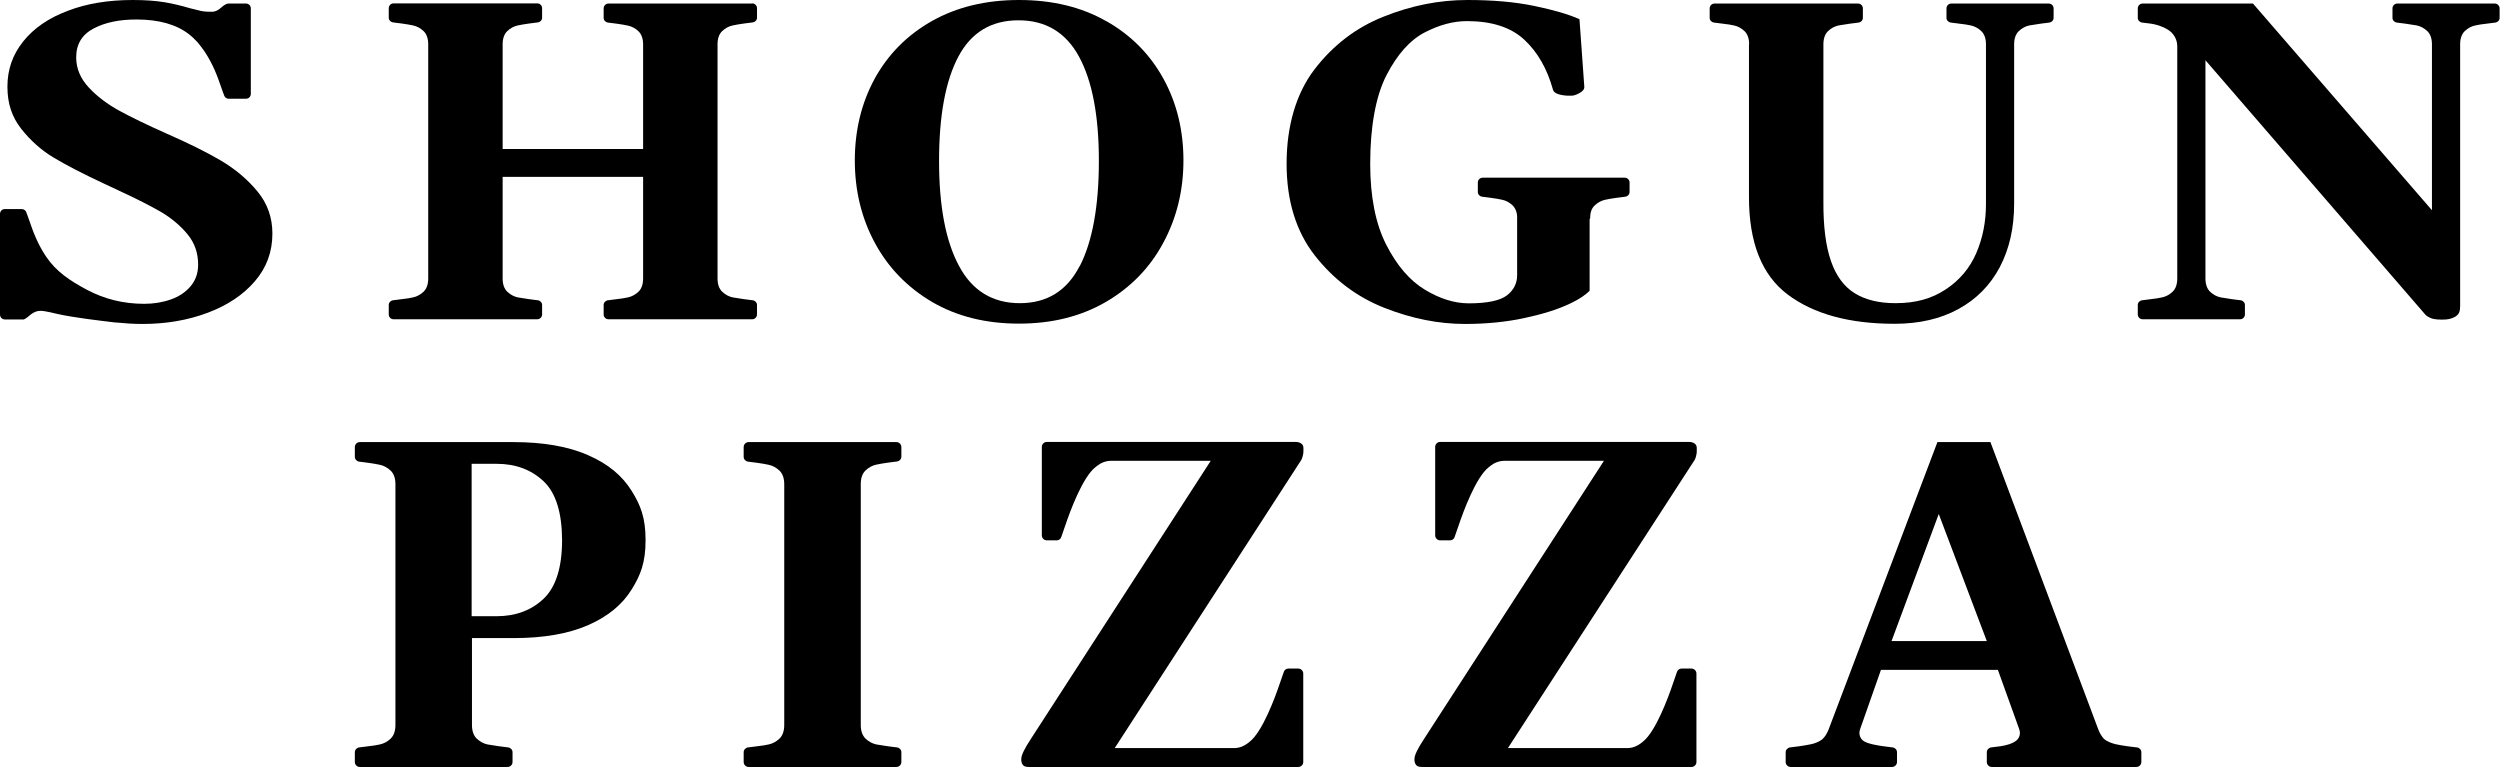
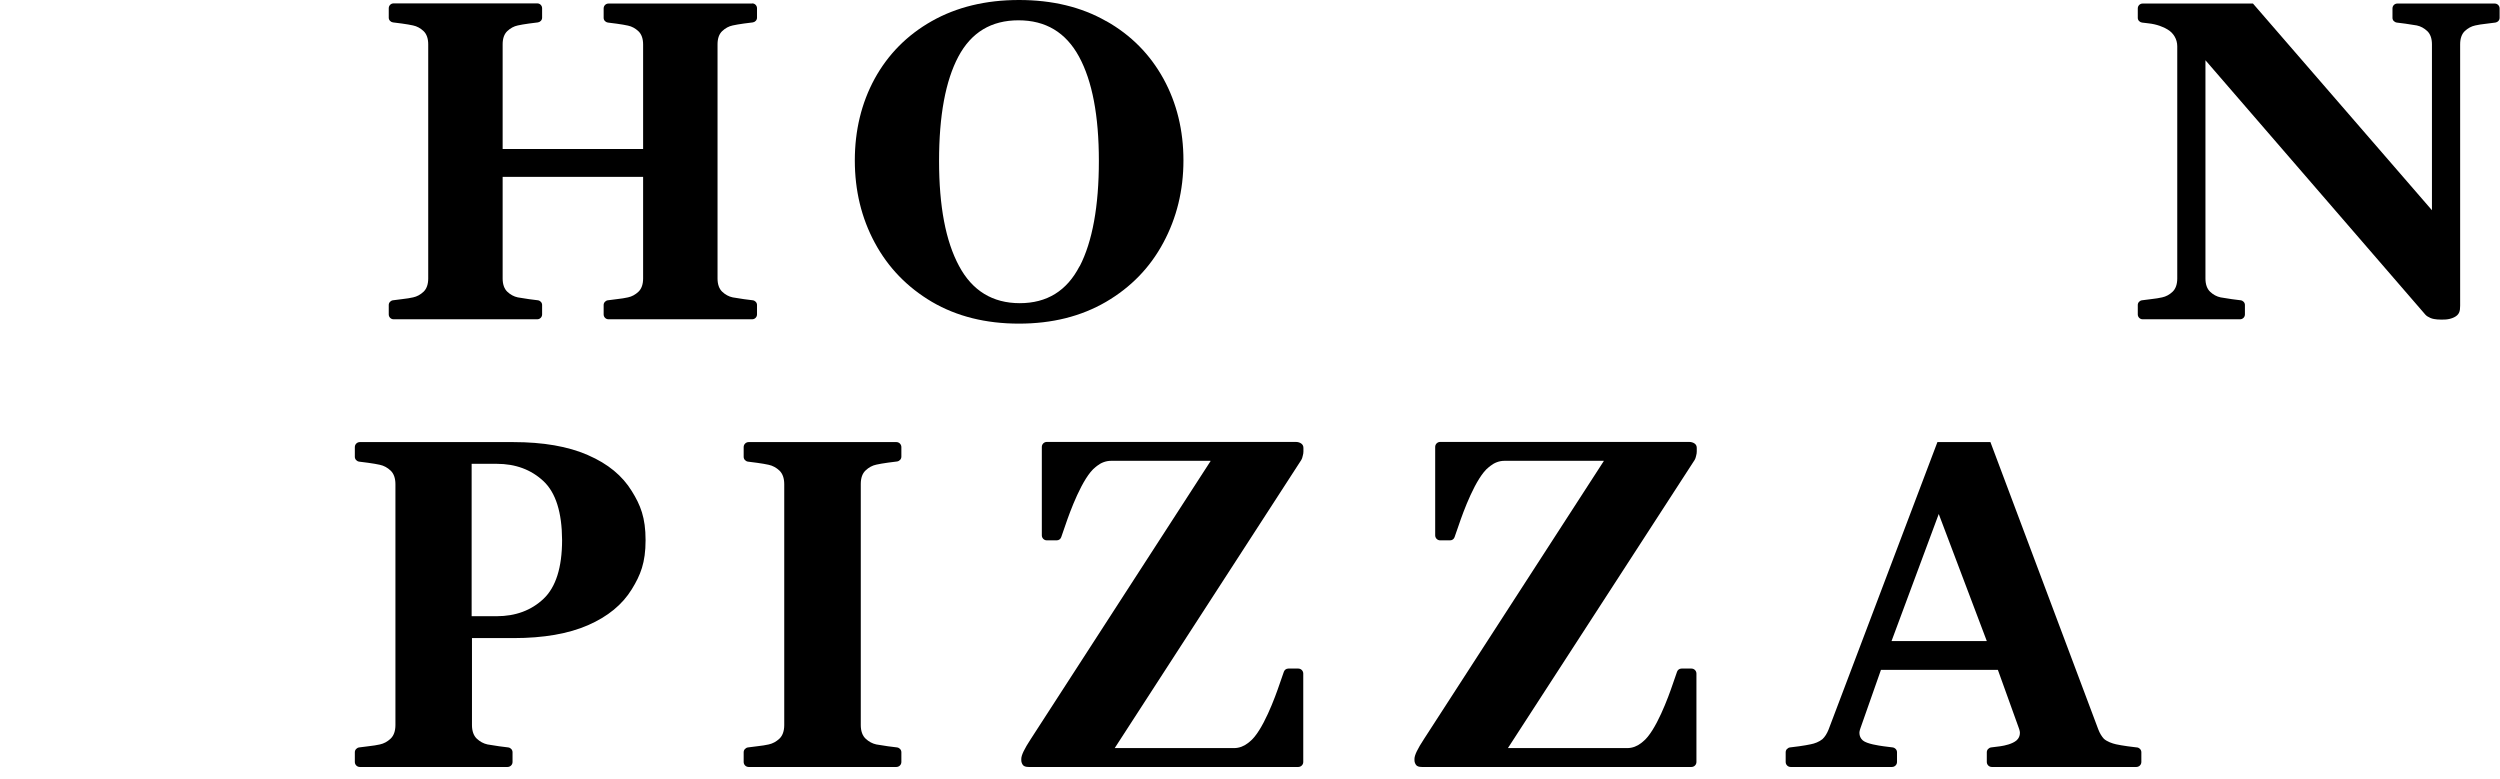
<svg xmlns="http://www.w3.org/2000/svg" width="122" height="38" viewBox="0 0 122 38" fill="none">
  <path d="M53.978 1.03C52.768 0.338 51.345 0 49.725 0C48.106 0 46.683 0.346 45.472 1.03C44.262 1.714 43.334 2.657 42.682 3.844C42.037 5.031 41.715 6.368 41.715 7.83C41.715 9.292 42.037 10.636 42.69 11.847C43.342 13.058 44.27 14.017 45.48 14.732C46.691 15.44 48.106 15.793 49.725 15.793C51.345 15.793 52.752 15.44 53.971 14.732C55.181 14.025 56.117 13.066 56.769 11.847C57.422 10.636 57.752 9.292 57.752 7.83C57.752 6.368 57.429 5.031 56.777 3.844C56.124 2.657 55.197 1.714 53.986 1.03H53.978ZM52.681 12.995C52.06 14.198 51.085 14.795 49.765 14.795C48.444 14.795 47.446 14.19 46.801 12.979C46.148 11.768 45.826 10.062 45.826 7.853C45.826 5.644 46.141 3.939 46.77 2.759C47.398 1.58 48.373 0.991 49.702 0.991C51.03 0.991 52.013 1.58 52.658 2.767C53.302 3.954 53.625 5.644 53.625 7.853C53.625 10.062 53.31 11.792 52.689 12.995H52.681Z" fill="black" />
  <path d="M36.706 0.173H29.694C29.568 0.173 29.458 0.275 29.458 0.409V0.873C29.458 0.991 29.553 1.085 29.663 1.101L30.095 1.156C30.323 1.187 30.504 1.219 30.645 1.25C30.834 1.289 31.007 1.384 31.156 1.525C31.306 1.667 31.384 1.887 31.384 2.17V7.272H24.529V2.162C24.529 1.871 24.608 1.659 24.757 1.517C24.907 1.376 25.079 1.281 25.268 1.242C25.41 1.211 25.59 1.179 25.818 1.148L26.251 1.093C26.361 1.077 26.455 0.983 26.455 0.865V0.401C26.455 0.275 26.353 0.165 26.219 0.165H19.207C19.081 0.165 18.971 0.267 18.971 0.401V0.865C18.971 0.983 19.066 1.077 19.176 1.093L19.608 1.148C19.836 1.179 20.017 1.211 20.158 1.242C20.347 1.281 20.52 1.376 20.669 1.517C20.819 1.659 20.897 1.879 20.897 2.162V13.592C20.897 13.875 20.819 14.095 20.669 14.237C20.52 14.378 20.347 14.473 20.158 14.512C20.017 14.543 19.836 14.575 19.608 14.599L19.176 14.654C19.066 14.669 18.971 14.764 18.971 14.882V15.345C18.971 15.471 19.073 15.581 19.207 15.581H26.219C26.345 15.581 26.455 15.479 26.455 15.345V14.882C26.455 14.764 26.361 14.669 26.251 14.654L25.818 14.599C25.59 14.567 25.41 14.536 25.268 14.512C25.079 14.473 24.907 14.378 24.757 14.237C24.608 14.095 24.529 13.875 24.529 13.592V8.632H31.384V13.592C31.384 13.875 31.306 14.095 31.156 14.237C31.007 14.378 30.834 14.473 30.645 14.512C30.504 14.543 30.323 14.575 30.095 14.599L29.663 14.654C29.553 14.669 29.458 14.764 29.458 14.882V15.345C29.458 15.471 29.56 15.581 29.694 15.581H36.706C36.832 15.581 36.942 15.479 36.942 15.345V14.882C36.942 14.764 36.848 14.669 36.738 14.654L36.306 14.599C36.078 14.567 35.897 14.536 35.755 14.512C35.566 14.473 35.394 14.378 35.244 14.237C35.095 14.095 35.016 13.875 35.016 13.592V2.162C35.016 1.871 35.095 1.659 35.244 1.517C35.394 1.376 35.566 1.281 35.755 1.242C35.897 1.211 36.078 1.179 36.306 1.148L36.738 1.093C36.848 1.077 36.942 0.983 36.942 0.865V0.401C36.942 0.275 36.84 0.165 36.706 0.165V0.173Z" fill="black" />
-   <path d="M85.358 2.162C85.358 1.879 85.28 1.659 85.13 1.517C84.981 1.376 84.808 1.281 84.619 1.242C84.478 1.211 84.297 1.179 84.069 1.156L83.637 1.101C83.527 1.085 83.432 0.991 83.432 0.873V0.409C83.432 0.283 83.534 0.173 83.668 0.173H90.673C90.798 0.173 90.908 0.275 90.908 0.409V0.873C90.908 0.991 90.814 1.085 90.704 1.101L90.272 1.156C90.044 1.187 89.863 1.219 89.721 1.242C89.533 1.281 89.36 1.376 89.21 1.517C89.061 1.659 88.982 1.879 88.982 2.162V9.85C88.975 11.053 89.1 12.02 89.352 12.743C89.603 13.467 89.989 13.985 90.507 14.308C91.026 14.63 91.687 14.795 92.496 14.795C93.51 14.795 94.281 14.567 94.957 14.119C95.633 13.671 96.128 13.081 96.443 12.35C96.757 11.619 96.915 10.825 96.915 9.96V2.162C96.915 1.879 96.836 1.659 96.686 1.517C96.537 1.376 96.364 1.281 96.175 1.242C96.034 1.211 95.853 1.179 95.625 1.156L95.193 1.101C95.083 1.085 94.988 0.991 94.988 0.873V0.409C94.988 0.283 95.091 0.173 95.224 0.173H99.98C100.106 0.173 100.216 0.275 100.216 0.409V0.873C100.216 0.991 100.122 1.085 100.012 1.101L99.579 1.156C99.352 1.187 99.171 1.219 99.029 1.242C98.841 1.281 98.668 1.376 98.518 1.517C98.369 1.659 98.29 1.879 98.29 2.162V9.937C98.29 11.124 98.054 12.154 97.591 13.034C97.127 13.915 96.451 14.599 95.578 15.078C94.705 15.558 93.66 15.801 92.457 15.801C90.24 15.801 88.503 15.322 87.237 14.371C85.972 13.419 85.343 11.823 85.35 9.591V2.162" fill="black" />
-   <path d="M77.597 10.668C77.597 10.377 77.668 10.165 77.825 10.023C77.974 9.882 78.147 9.787 78.336 9.748C78.477 9.717 78.658 9.685 78.886 9.654L79.319 9.599C79.429 9.583 79.523 9.489 79.523 9.371V8.907C79.523 8.781 79.421 8.671 79.287 8.671H72.353C72.228 8.671 72.118 8.773 72.118 8.907V9.371C72.118 9.489 72.212 9.583 72.322 9.599L72.754 9.654C72.982 9.685 73.163 9.717 73.305 9.748C73.493 9.787 73.666 9.882 73.816 10.023C73.918 10.125 73.989 10.259 74.02 10.424C74.028 10.479 74.036 10.534 74.036 10.597C74.036 10.621 74.036 10.644 74.036 10.668V13.427C74.036 13.828 73.871 14.158 73.533 14.418C73.202 14.669 72.581 14.803 71.677 14.803C70.986 14.803 70.27 14.583 69.531 14.135C68.792 13.687 68.163 12.956 67.644 11.934C67.126 10.912 66.866 9.599 66.866 7.995C66.866 6.195 67.133 4.693 67.66 3.671C68.187 2.649 68.808 1.957 69.515 1.588C70.223 1.219 70.915 1.03 71.583 1.03C72.794 1.03 73.729 1.329 74.382 1.934C75.034 2.539 75.498 3.349 75.781 4.363C75.805 4.473 75.891 4.544 76.056 4.599C76.221 4.646 76.386 4.67 76.559 4.67H76.709C76.826 4.662 76.952 4.615 77.102 4.528C77.251 4.442 77.322 4.347 77.314 4.229L77.078 0.936C76.551 0.7 75.82 0.487 74.877 0.291C73.933 0.094 72.841 0 71.606 0C70.239 0 68.879 0.267 67.526 0.81C66.174 1.344 65.05 2.209 64.146 3.388C63.242 4.567 62.786 6.171 62.786 7.987C62.786 9.803 63.25 11.305 64.17 12.476C65.09 13.647 66.222 14.496 67.558 15.023C68.894 15.55 70.207 15.809 71.489 15.809C72.519 15.809 73.485 15.715 74.366 15.526C75.254 15.338 75.978 15.11 76.543 14.85C77.109 14.591 77.424 14.347 77.573 14.19V10.684L77.597 10.668Z" fill="black" />
  <path d="M121.745 0.173H116.989C116.863 0.173 116.753 0.275 116.753 0.409V0.873C116.753 0.991 116.847 1.085 116.957 1.101L117.389 1.156C117.617 1.187 117.798 1.219 117.94 1.242C118.128 1.281 118.301 1.376 118.451 1.517C118.6 1.659 118.679 1.879 118.679 2.162V10.259L109.945 0.173H104.56C104.434 0.173 104.324 0.275 104.324 0.409V0.873C104.324 0.991 104.418 1.085 104.528 1.101L104.851 1.14C105.236 1.179 105.597 1.321 105.778 1.439C106.061 1.604 106.25 1.91 106.25 2.256V13.592C106.25 13.875 106.171 14.095 106.022 14.237C105.873 14.379 105.7 14.473 105.511 14.512C105.369 14.544 105.189 14.575 104.961 14.599L104.528 14.654C104.418 14.669 104.324 14.764 104.324 14.882V15.345C104.324 15.471 104.426 15.581 104.56 15.581H109.316C109.442 15.581 109.552 15.479 109.552 15.345V14.882C109.552 14.764 109.457 14.669 109.347 14.654L108.915 14.599C108.687 14.567 108.506 14.536 108.365 14.512C108.176 14.473 108.003 14.379 107.854 14.237C107.704 14.095 107.626 13.875 107.626 13.592V2.94L118.356 15.353C118.411 15.416 118.498 15.471 118.608 15.518C118.718 15.566 118.852 15.581 118.938 15.589C119.221 15.605 119.496 15.613 119.756 15.487C120.015 15.361 120.055 15.188 120.055 14.921V2.162C120.055 1.879 120.133 1.659 120.282 1.517C120.432 1.376 120.605 1.281 120.793 1.242C120.935 1.211 121.116 1.179 121.344 1.156L121.776 1.101C121.886 1.085 121.981 0.991 121.981 0.873V0.409C121.981 0.283 121.878 0.173 121.745 0.173Z" fill="black" />
-   <path d="M0 15.353C0 15.479 0.102 15.589 0.236 15.589H1.085C1.085 15.589 1.108 15.589 1.116 15.589C1.124 15.589 1.14 15.589 1.148 15.589C1.156 15.589 1.171 15.589 1.179 15.581C1.219 15.566 1.242 15.55 1.274 15.526C1.321 15.495 1.384 15.455 1.446 15.393C1.517 15.33 1.58 15.29 1.635 15.259C1.698 15.227 1.792 15.18 1.918 15.172C2.083 15.157 2.272 15.204 2.468 15.243C2.594 15.275 2.696 15.298 2.807 15.322C3.624 15.503 4.843 15.644 5.629 15.738C5.644 15.738 5.66 15.738 5.668 15.738C6.069 15.778 6.493 15.809 6.957 15.809C8.105 15.809 9.158 15.628 10.125 15.267C11.092 14.905 11.863 14.394 12.437 13.726C13.011 13.058 13.293 12.287 13.293 11.399C13.293 10.613 13.05 9.929 12.562 9.339C12.075 8.75 11.478 8.247 10.77 7.83C10.062 7.413 9.166 6.973 8.089 6.501C7.177 6.093 6.423 5.731 5.833 5.409C5.244 5.086 4.74 4.709 4.332 4.269C3.923 3.828 3.718 3.341 3.718 2.799C3.718 2.154 4.001 1.69 4.567 1.391C5.133 1.093 5.825 0.951 6.659 0.951C7.759 0.951 8.616 1.195 9.237 1.682C9.379 1.792 9.512 1.926 9.638 2.06C9.756 2.201 9.866 2.343 9.968 2.492C10.251 2.909 10.511 3.428 10.731 4.08C10.841 4.402 10.943 4.67 10.943 4.67C10.975 4.756 11.061 4.819 11.155 4.819H12.004C12.13 4.819 12.24 4.717 12.24 4.583V0.409C12.24 0.275 12.138 0.173 12.004 0.173H11.171C11.061 0.173 11.014 0.212 10.959 0.244C10.912 0.275 10.849 0.314 10.786 0.377C10.715 0.44 10.652 0.48 10.597 0.511C10.534 0.542 10.448 0.574 10.33 0.574C10.188 0.574 9.976 0.574 9.78 0.527C9.599 0.487 9.363 0.425 9.269 0.401C8.868 0.283 8.459 0.181 8.034 0.11C7.61 0.039 7.091 5.56285e-06 6.478 5.56285e-06C5.291 5.56285e-06 4.229 0.173 3.31 0.527C2.382 0.873 1.659 1.368 1.14 2.013C0.621 2.657 0.362 3.388 0.362 4.229C0.362 5.071 0.59 5.715 1.038 6.289C1.494 6.863 2.02 7.335 2.626 7.696C3.231 8.058 4.049 8.482 5.078 8.962L5.833 9.316C6.682 9.709 7.358 10.055 7.861 10.345C8.364 10.644 8.789 10.998 9.143 11.423C9.497 11.847 9.669 12.342 9.669 12.916C9.669 13.333 9.544 13.679 9.3 13.97C9.056 14.261 8.734 14.473 8.333 14.614C7.932 14.756 7.5 14.826 7.036 14.826C6.03 14.826 5.102 14.598 4.245 14.143C3.404 13.694 2.744 13.254 2.256 12.531C1.973 12.114 1.714 11.595 1.494 10.943C1.384 10.621 1.281 10.353 1.281 10.353C1.25 10.267 1.163 10.204 1.069 10.204H0.228C0.102 10.204 0 10.306 0 10.44V15.353Z" fill="black" />
  <path d="M28.683 22.205C27.721 21.785 26.508 21.574 25.045 21.574H17.558C17.429 21.574 17.316 21.68 17.316 21.817V22.294C17.316 22.415 17.413 22.512 17.526 22.528L17.971 22.585C18.205 22.617 18.391 22.65 18.537 22.682C18.731 22.723 18.909 22.82 19.062 22.965C19.216 23.11 19.297 23.337 19.297 23.628V35.383C19.297 35.674 19.216 35.9 19.062 36.046C18.909 36.191 18.731 36.288 18.537 36.329C18.391 36.361 18.205 36.393 17.971 36.418L17.526 36.474C17.413 36.49 17.316 36.587 17.316 36.709V37.186C17.316 37.315 17.421 37.428 17.558 37.428H24.77C24.899 37.428 25.012 37.323 25.012 37.186V36.709C25.012 36.587 24.916 36.49 24.802 36.474L24.358 36.418C24.123 36.385 23.937 36.353 23.792 36.329C23.598 36.288 23.42 36.191 23.266 36.046C23.113 35.9 23.032 35.674 23.032 35.383V31.139H25.061C26.524 31.139 27.737 30.928 28.699 30.508C29.661 30.087 30.372 29.505 30.833 28.753C31.254 28.066 31.504 27.468 31.504 26.36C31.504 25.253 31.254 24.647 30.833 23.968C30.372 23.216 29.669 22.634 28.699 22.213L28.683 22.205ZM26.524 29.222C25.926 29.788 25.158 30.071 24.236 30.071H23.016V22.634H24.236C25.158 22.634 25.918 22.916 26.524 23.482C27.123 24.048 27.422 25.002 27.43 26.352C27.43 27.694 27.123 28.657 26.524 29.222Z" fill="black" />
  <path d="M43.745 21.574H36.533C36.404 21.574 36.291 21.68 36.291 21.817V22.294C36.291 22.415 36.388 22.512 36.501 22.528L36.945 22.585C37.18 22.617 37.366 22.65 37.511 22.682C37.705 22.723 37.883 22.82 38.037 22.965C38.19 23.11 38.271 23.337 38.271 23.628V35.383C38.271 35.674 38.19 35.9 38.037 36.046C37.883 36.191 37.705 36.288 37.511 36.329C37.366 36.361 37.18 36.393 36.945 36.418L36.501 36.474C36.388 36.49 36.291 36.587 36.291 36.709V37.186C36.291 37.315 36.396 37.428 36.533 37.428H43.745C43.874 37.428 43.987 37.323 43.987 37.186V36.709C43.987 36.587 43.89 36.49 43.777 36.474L43.332 36.418C43.098 36.385 42.912 36.353 42.766 36.329C42.572 36.288 42.394 36.191 42.241 36.046C42.087 35.9 42.006 35.674 42.006 35.383V23.62C42.006 23.321 42.087 23.102 42.241 22.957C42.394 22.811 42.572 22.714 42.766 22.674C42.912 22.642 43.098 22.609 43.332 22.577L43.777 22.52C43.89 22.504 43.987 22.407 43.987 22.286V21.817C43.987 21.688 43.882 21.574 43.745 21.574Z" fill="black" />
  <path d="M59.079 22.496L50.299 36.07C49.992 36.539 49.839 36.854 49.839 37.032V37.097C49.839 37.178 49.863 37.25 49.911 37.323C49.96 37.396 50.057 37.428 50.202 37.428H63.356C63.485 37.428 63.599 37.323 63.599 37.186V32.869C63.599 32.739 63.493 32.626 63.356 32.626H62.871C62.766 32.626 62.685 32.691 62.653 32.78C62.653 32.78 62.556 33.054 62.442 33.386C62.24 33.984 61.618 35.706 60.979 36.199C60.947 36.224 60.922 36.248 60.898 36.264C60.712 36.41 60.478 36.507 60.219 36.507H54.398L63.502 22.448C63.534 22.399 63.558 22.326 63.574 22.245C63.599 22.165 63.607 22.092 63.607 22.035V21.857C63.607 21.76 63.566 21.688 63.493 21.639C63.421 21.591 63.332 21.566 63.235 21.566H51.084C50.954 21.566 50.841 21.672 50.841 21.809V26.126C50.841 26.255 50.946 26.369 51.084 26.369H51.569C51.674 26.369 51.755 26.304 51.787 26.215C51.787 26.215 51.884 25.94 51.997 25.609C52.199 25.01 52.822 23.288 53.461 22.795C53.493 22.771 53.517 22.747 53.541 22.731C53.727 22.585 53.962 22.488 54.221 22.488H59.063L59.079 22.496Z" fill="black" />
  <path d="M104.272 36.474L103.827 36.418C103.593 36.385 103.407 36.353 103.261 36.321C103.076 36.28 102.825 36.191 102.671 36.054C102.566 35.941 102.469 35.787 102.396 35.593L97.133 21.574H94.546L89.235 35.601C89.154 35.803 89.057 35.957 88.936 36.07C88.782 36.199 88.548 36.288 88.362 36.321C88.216 36.353 88.03 36.385 87.796 36.418L87.351 36.474C87.238 36.49 87.141 36.587 87.141 36.709V37.186C87.141 37.315 87.246 37.428 87.383 37.428H92.331C92.46 37.428 92.574 37.323 92.574 37.186V36.709C92.574 36.587 92.477 36.49 92.364 36.474L91.919 36.418C91.684 36.385 91.11 36.304 90.908 36.135C90.795 36.038 90.739 35.908 90.739 35.763C90.739 35.674 90.787 35.544 90.787 35.544L91.79 32.691H97.497L98.524 35.544C98.524 35.544 98.572 35.674 98.572 35.763C98.572 35.908 98.516 36.038 98.403 36.135C98.201 36.304 97.845 36.385 97.61 36.418L97.166 36.474C97.053 36.49 96.956 36.587 96.956 36.709V37.186C96.956 37.315 97.061 37.428 97.198 37.428H104.256C104.385 37.428 104.498 37.323 104.498 37.186V36.709C104.498 36.587 104.401 36.49 104.288 36.474H104.272ZM92.307 31.284L94.611 25.083L96.956 31.284H92.307Z" fill="black" />
  <path d="M78.267 22.496L69.487 36.07C69.18 36.539 69.026 36.854 69.026 37.032V37.097C69.026 37.178 69.05 37.25 69.099 37.323C69.147 37.396 69.244 37.428 69.39 37.428H82.543C82.673 37.428 82.786 37.323 82.786 37.186V32.869C82.786 32.739 82.681 32.626 82.543 32.626H82.058C81.953 32.626 81.872 32.691 81.84 32.78C81.84 32.78 81.743 33.054 81.63 33.386C81.428 33.984 80.805 35.706 80.166 36.199C80.134 36.224 80.11 36.248 80.086 36.264C79.9 36.41 79.665 36.507 79.406 36.507H73.586L82.697 22.448C82.729 22.399 82.754 22.326 82.77 22.245C82.794 22.165 82.802 22.092 82.802 22.035V21.857C82.802 21.76 82.762 21.688 82.689 21.639C82.616 21.591 82.527 21.566 82.43 21.566H70.279C70.15 21.566 70.037 21.672 70.037 21.809V26.126C70.037 26.255 70.142 26.369 70.279 26.369H70.764C70.869 26.369 70.95 26.304 70.982 26.215C70.982 26.215 71.079 25.94 71.193 25.609C71.395 25.01 72.017 23.288 72.656 22.795C72.688 22.771 72.713 22.747 72.737 22.731C72.923 22.585 73.157 22.488 73.416 22.488H78.258L78.267 22.496Z" fill="black" />
</svg>